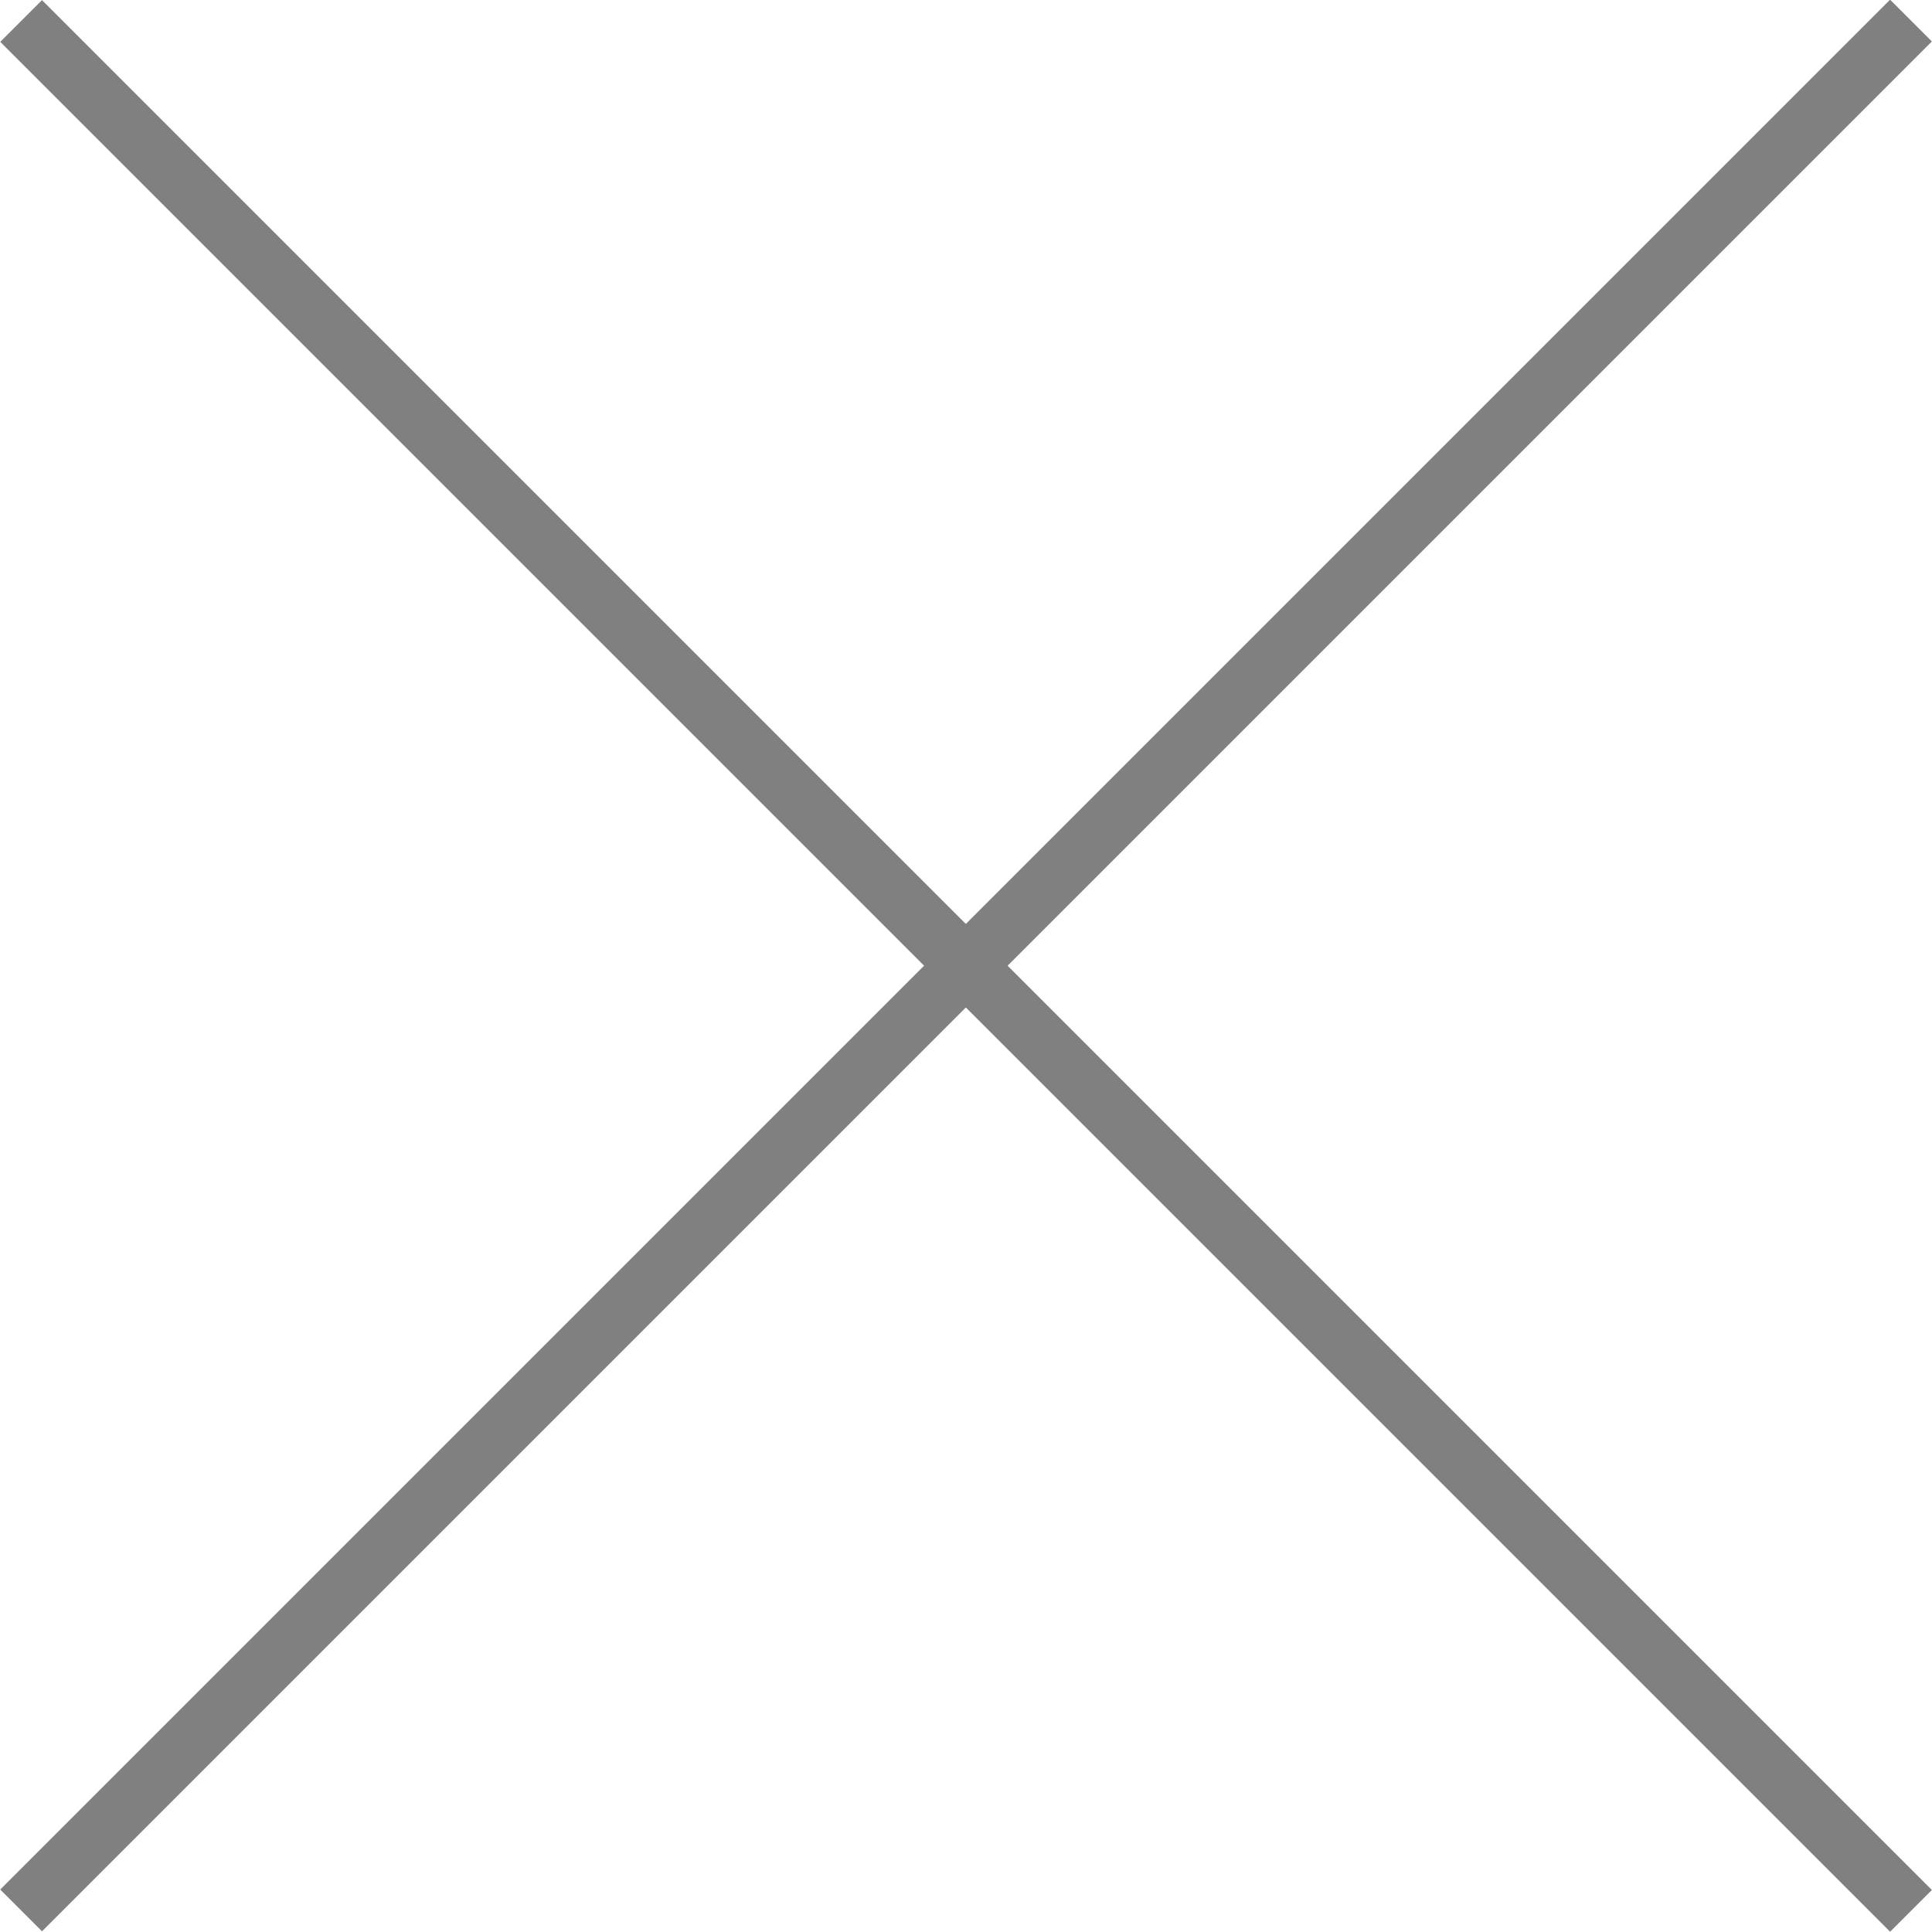
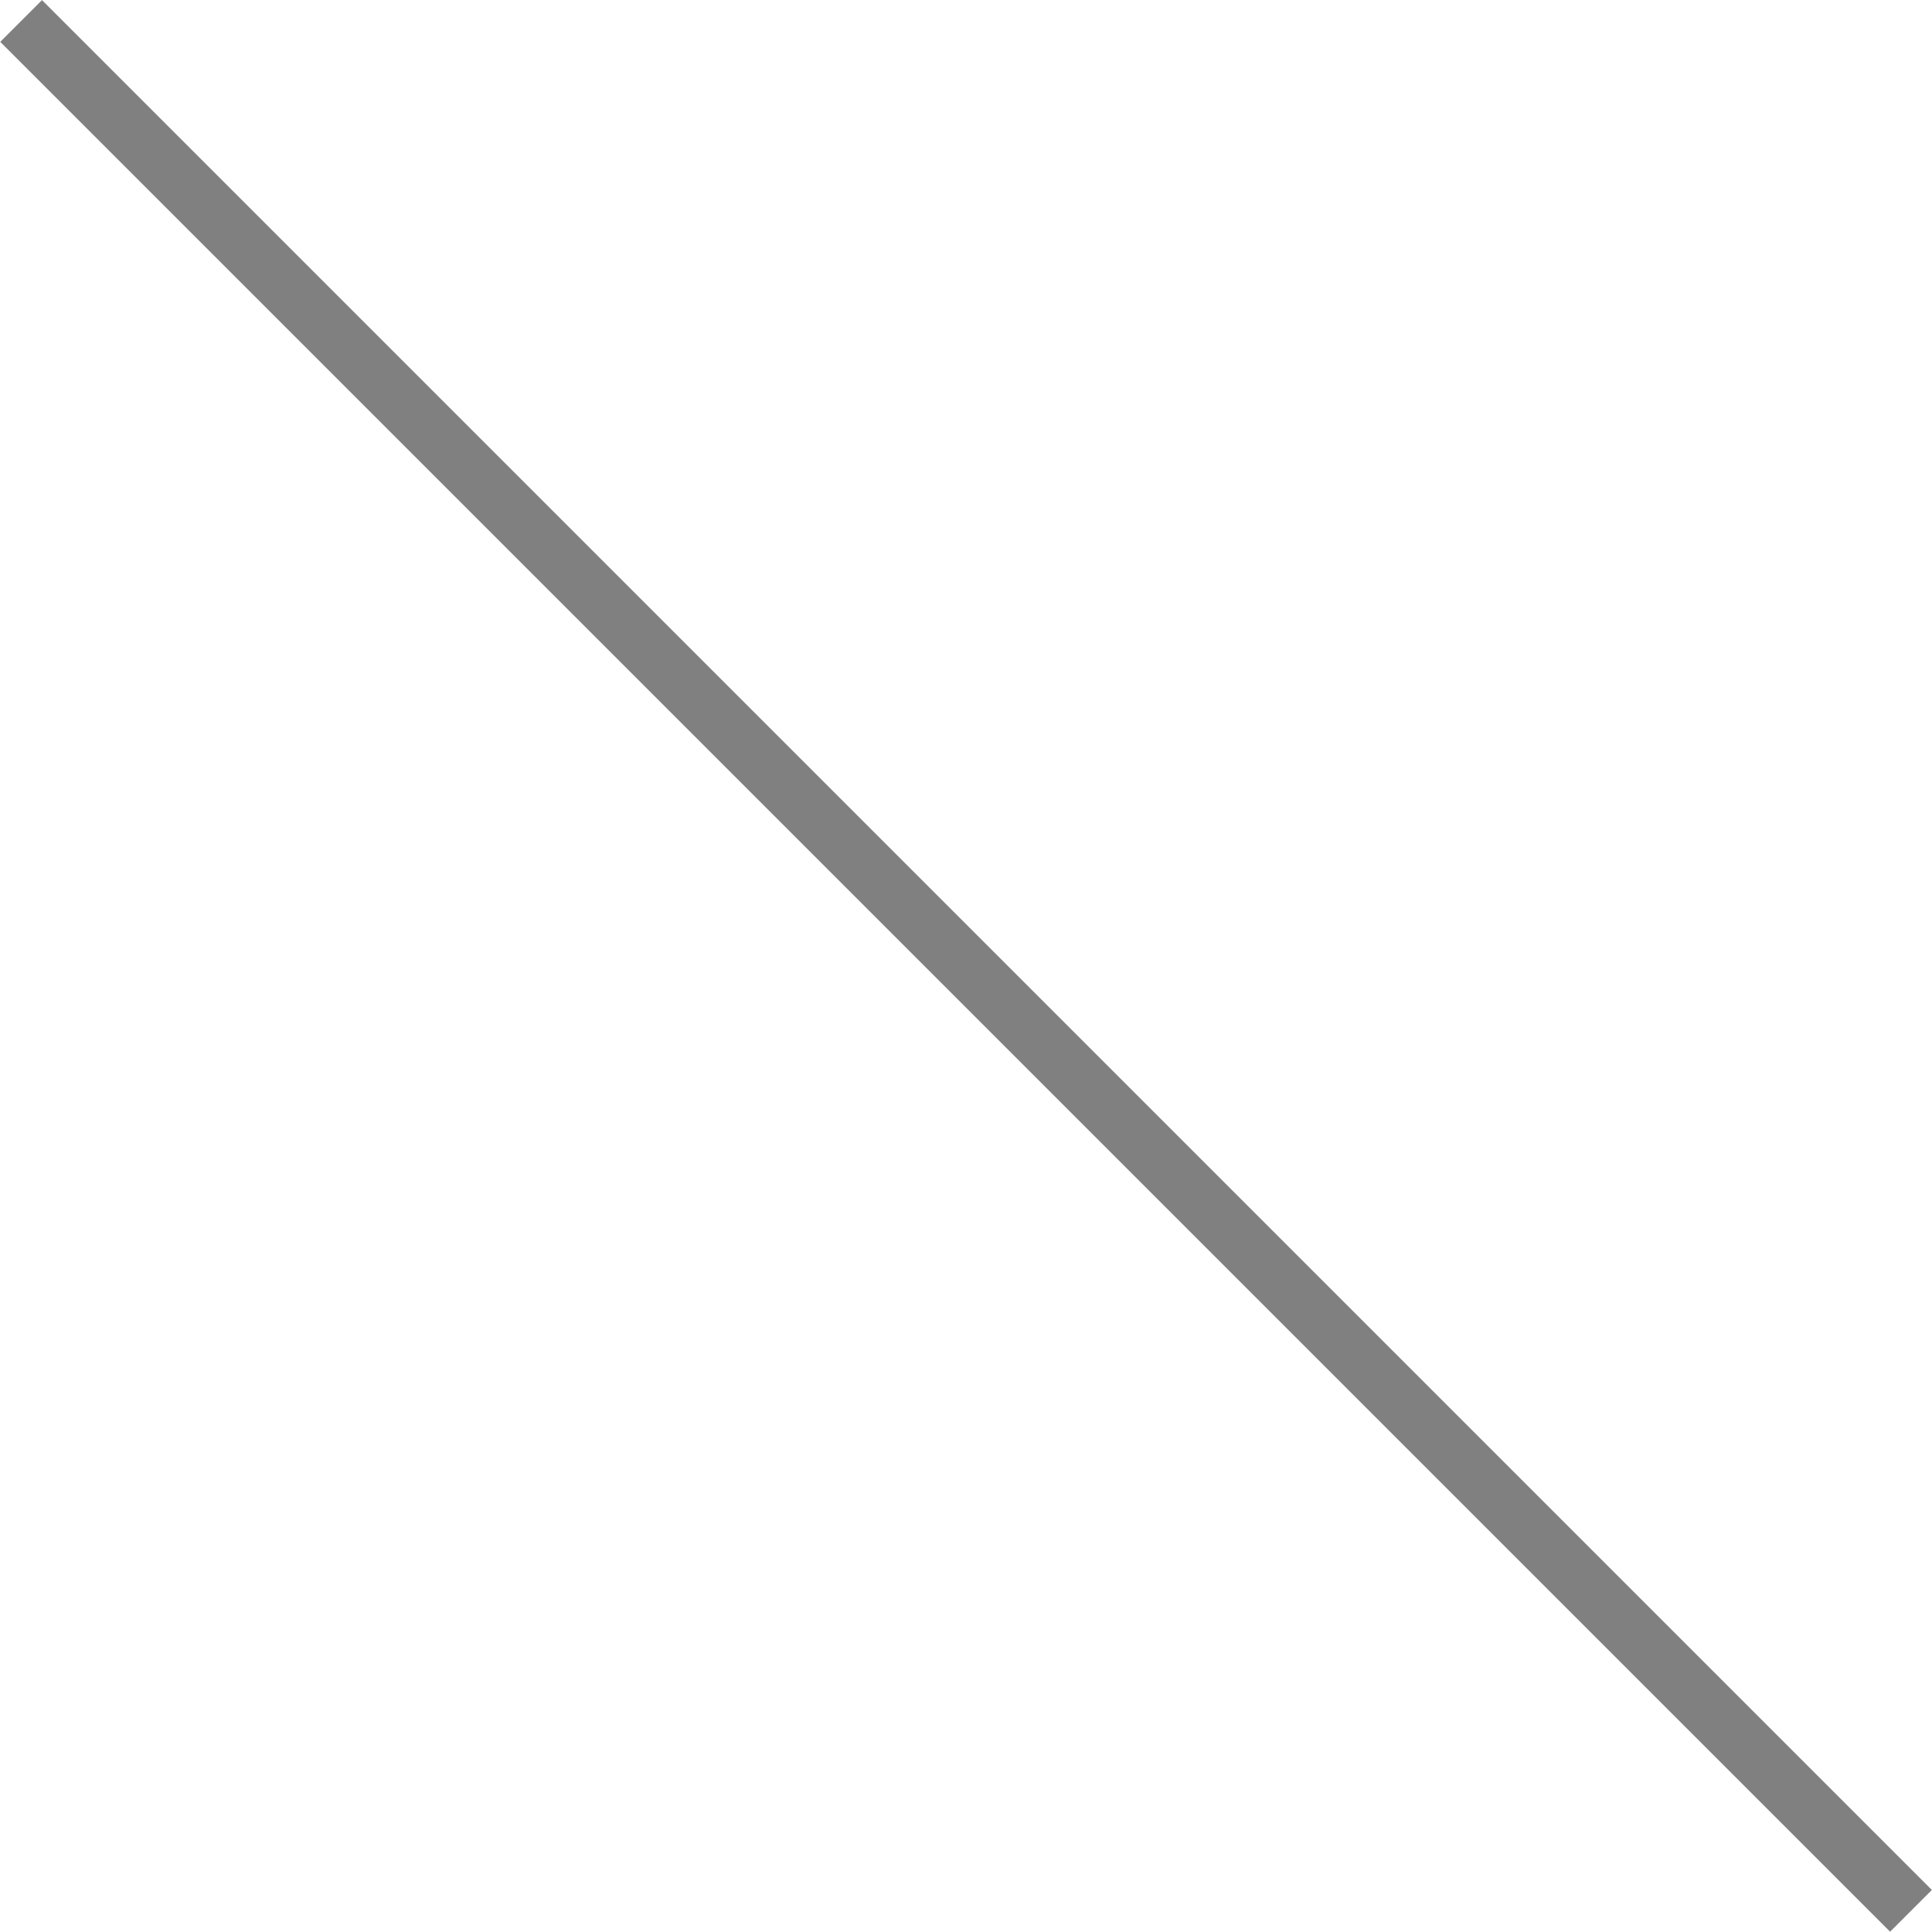
<svg xmlns="http://www.w3.org/2000/svg" id="_レイヤー_2" data-name="レイヤー 2" viewBox="0 0 32.71 32.71">
  <defs>
    <style>
      .cls-1 {
        fill: gray;
        stroke-width: 0px;
      }
    </style>
  </defs>
  <g id="d">
    <g>
      <rect class="cls-1" x="15.85" y="-6.27" width="1" height="45.25" transform="translate(-6.77 16.35) rotate(-45)" />
-       <rect class="cls-1" x="-6.27" y="15.85" width="45.25" height="1" transform="translate(-6.77 16.35) rotate(-45)" />
    </g>
  </g>
</svg>